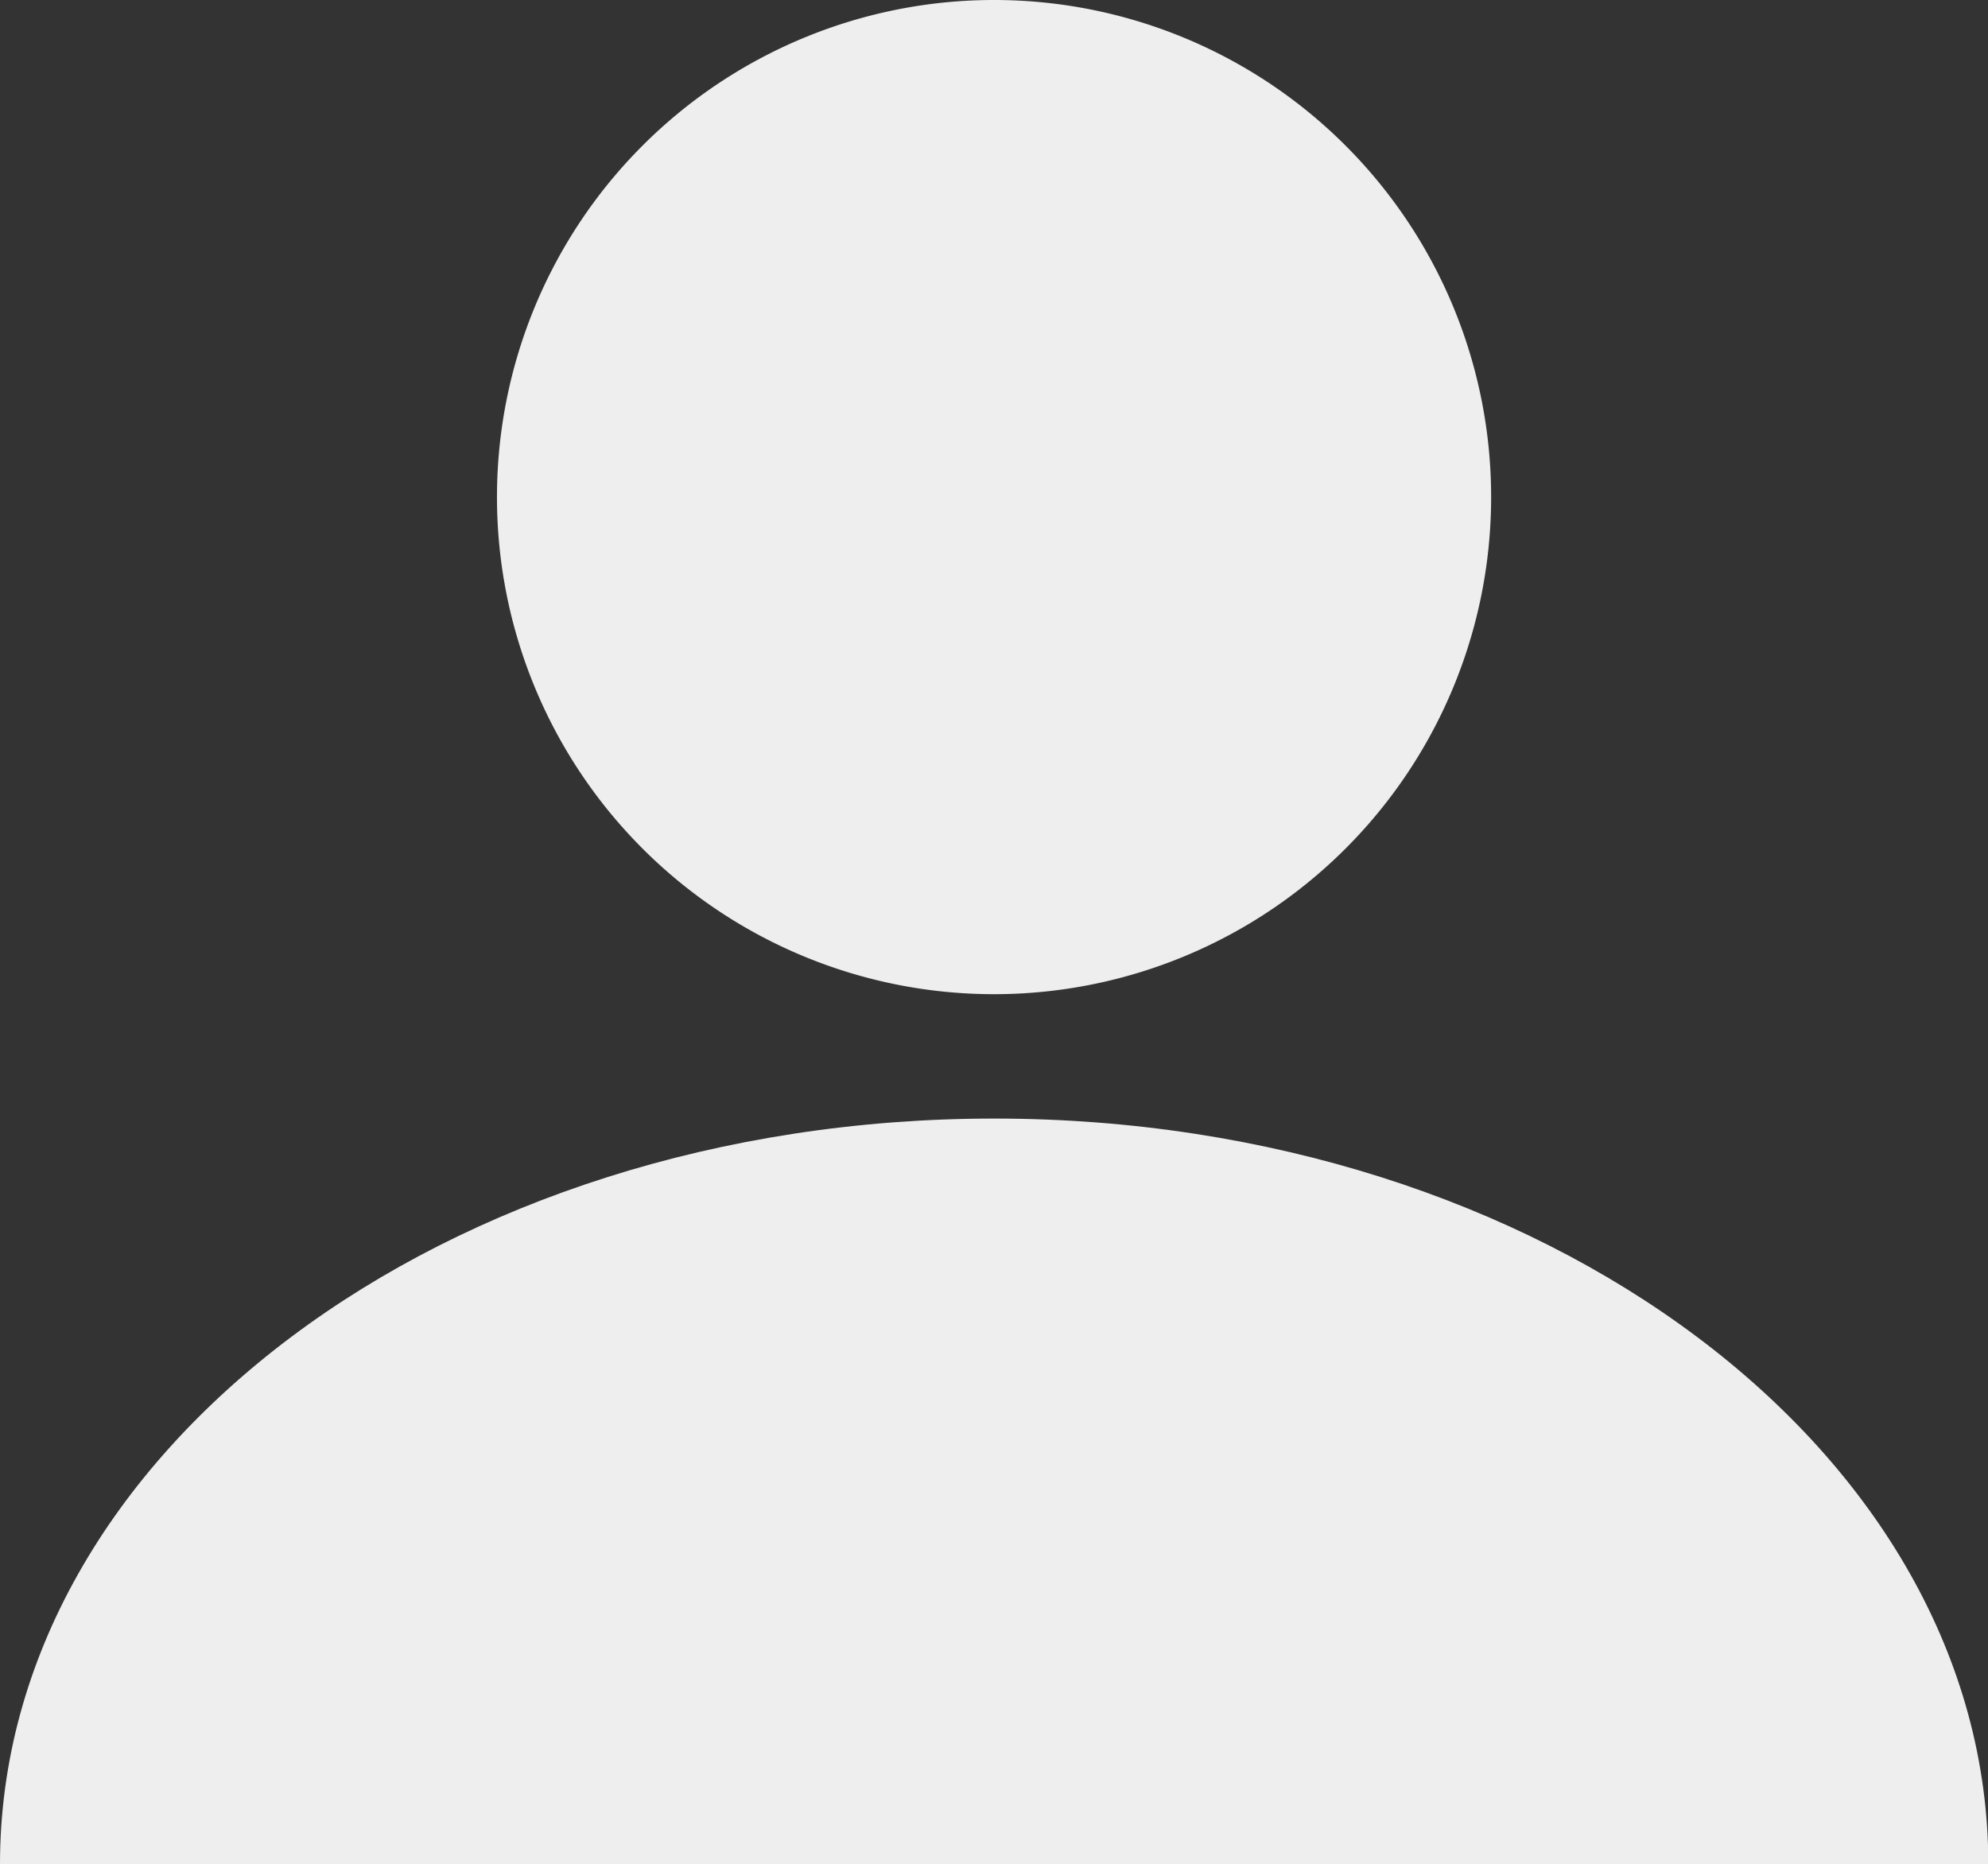
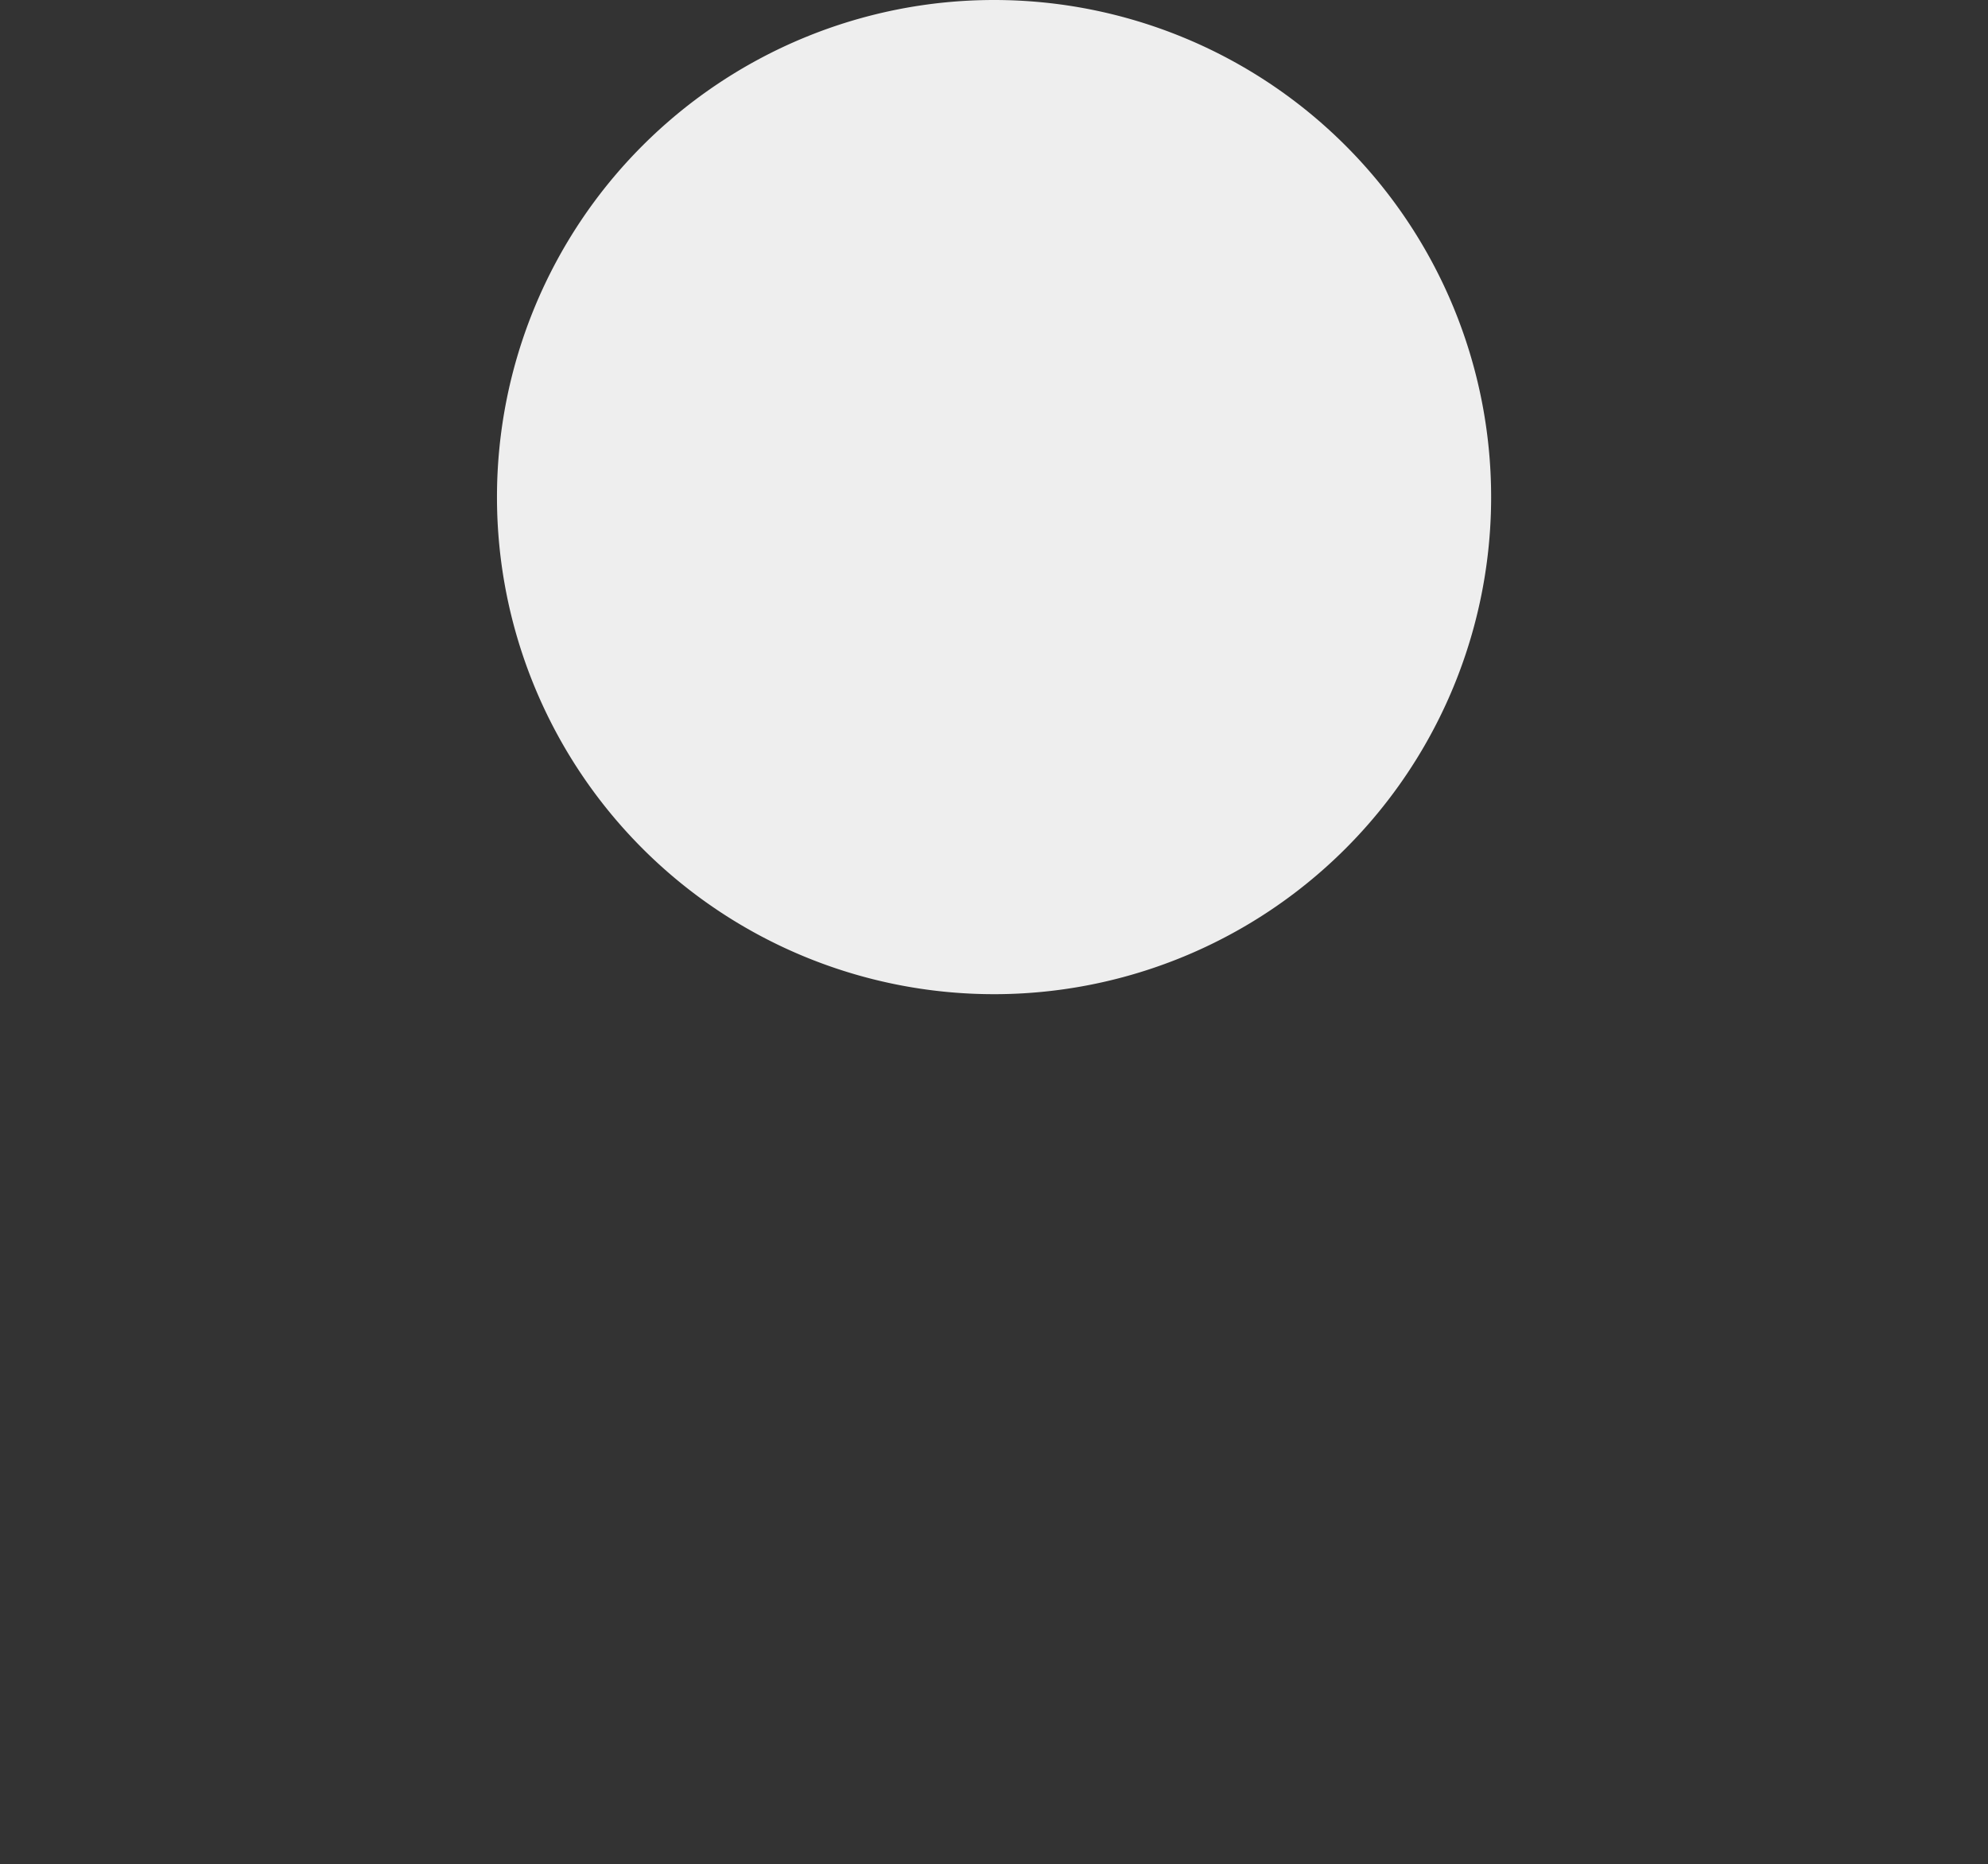
<svg xmlns="http://www.w3.org/2000/svg" id="Group_448" data-name="Group 448" width="19.197" height="18" viewBox="0 0 19.197 18">
  <rect x="0" y="0" width="19.197" height="18" fill="#333333" stroke="none" />
  <g id="Group_445" data-name="Group 445" transform="translate(0 10.801)">
-     <path id="Path_7" data-name="Path 7" d="M3.2,1.2C3.2-2.777-1.1-6-6.4-6S-16-2.777-16,1.2" transform="translate(16 6)" fill="#eee" />
-   </g>
+     </g>
  <g id="Group_446" data-name="Group 446" transform="translate(4.799)">
    <path id="Path_8" data-name="Path 8" d="M.8,1.6A4.8,4.8,0,0,0,5.6-3.2,4.8,4.8,0,0,0,.8-8,4.8,4.8,0,0,0-4-3.2,4.8,4.8,0,0,0,.8,1.6" transform="translate(4 8)" fill="#eee" />
  </g>
</svg>